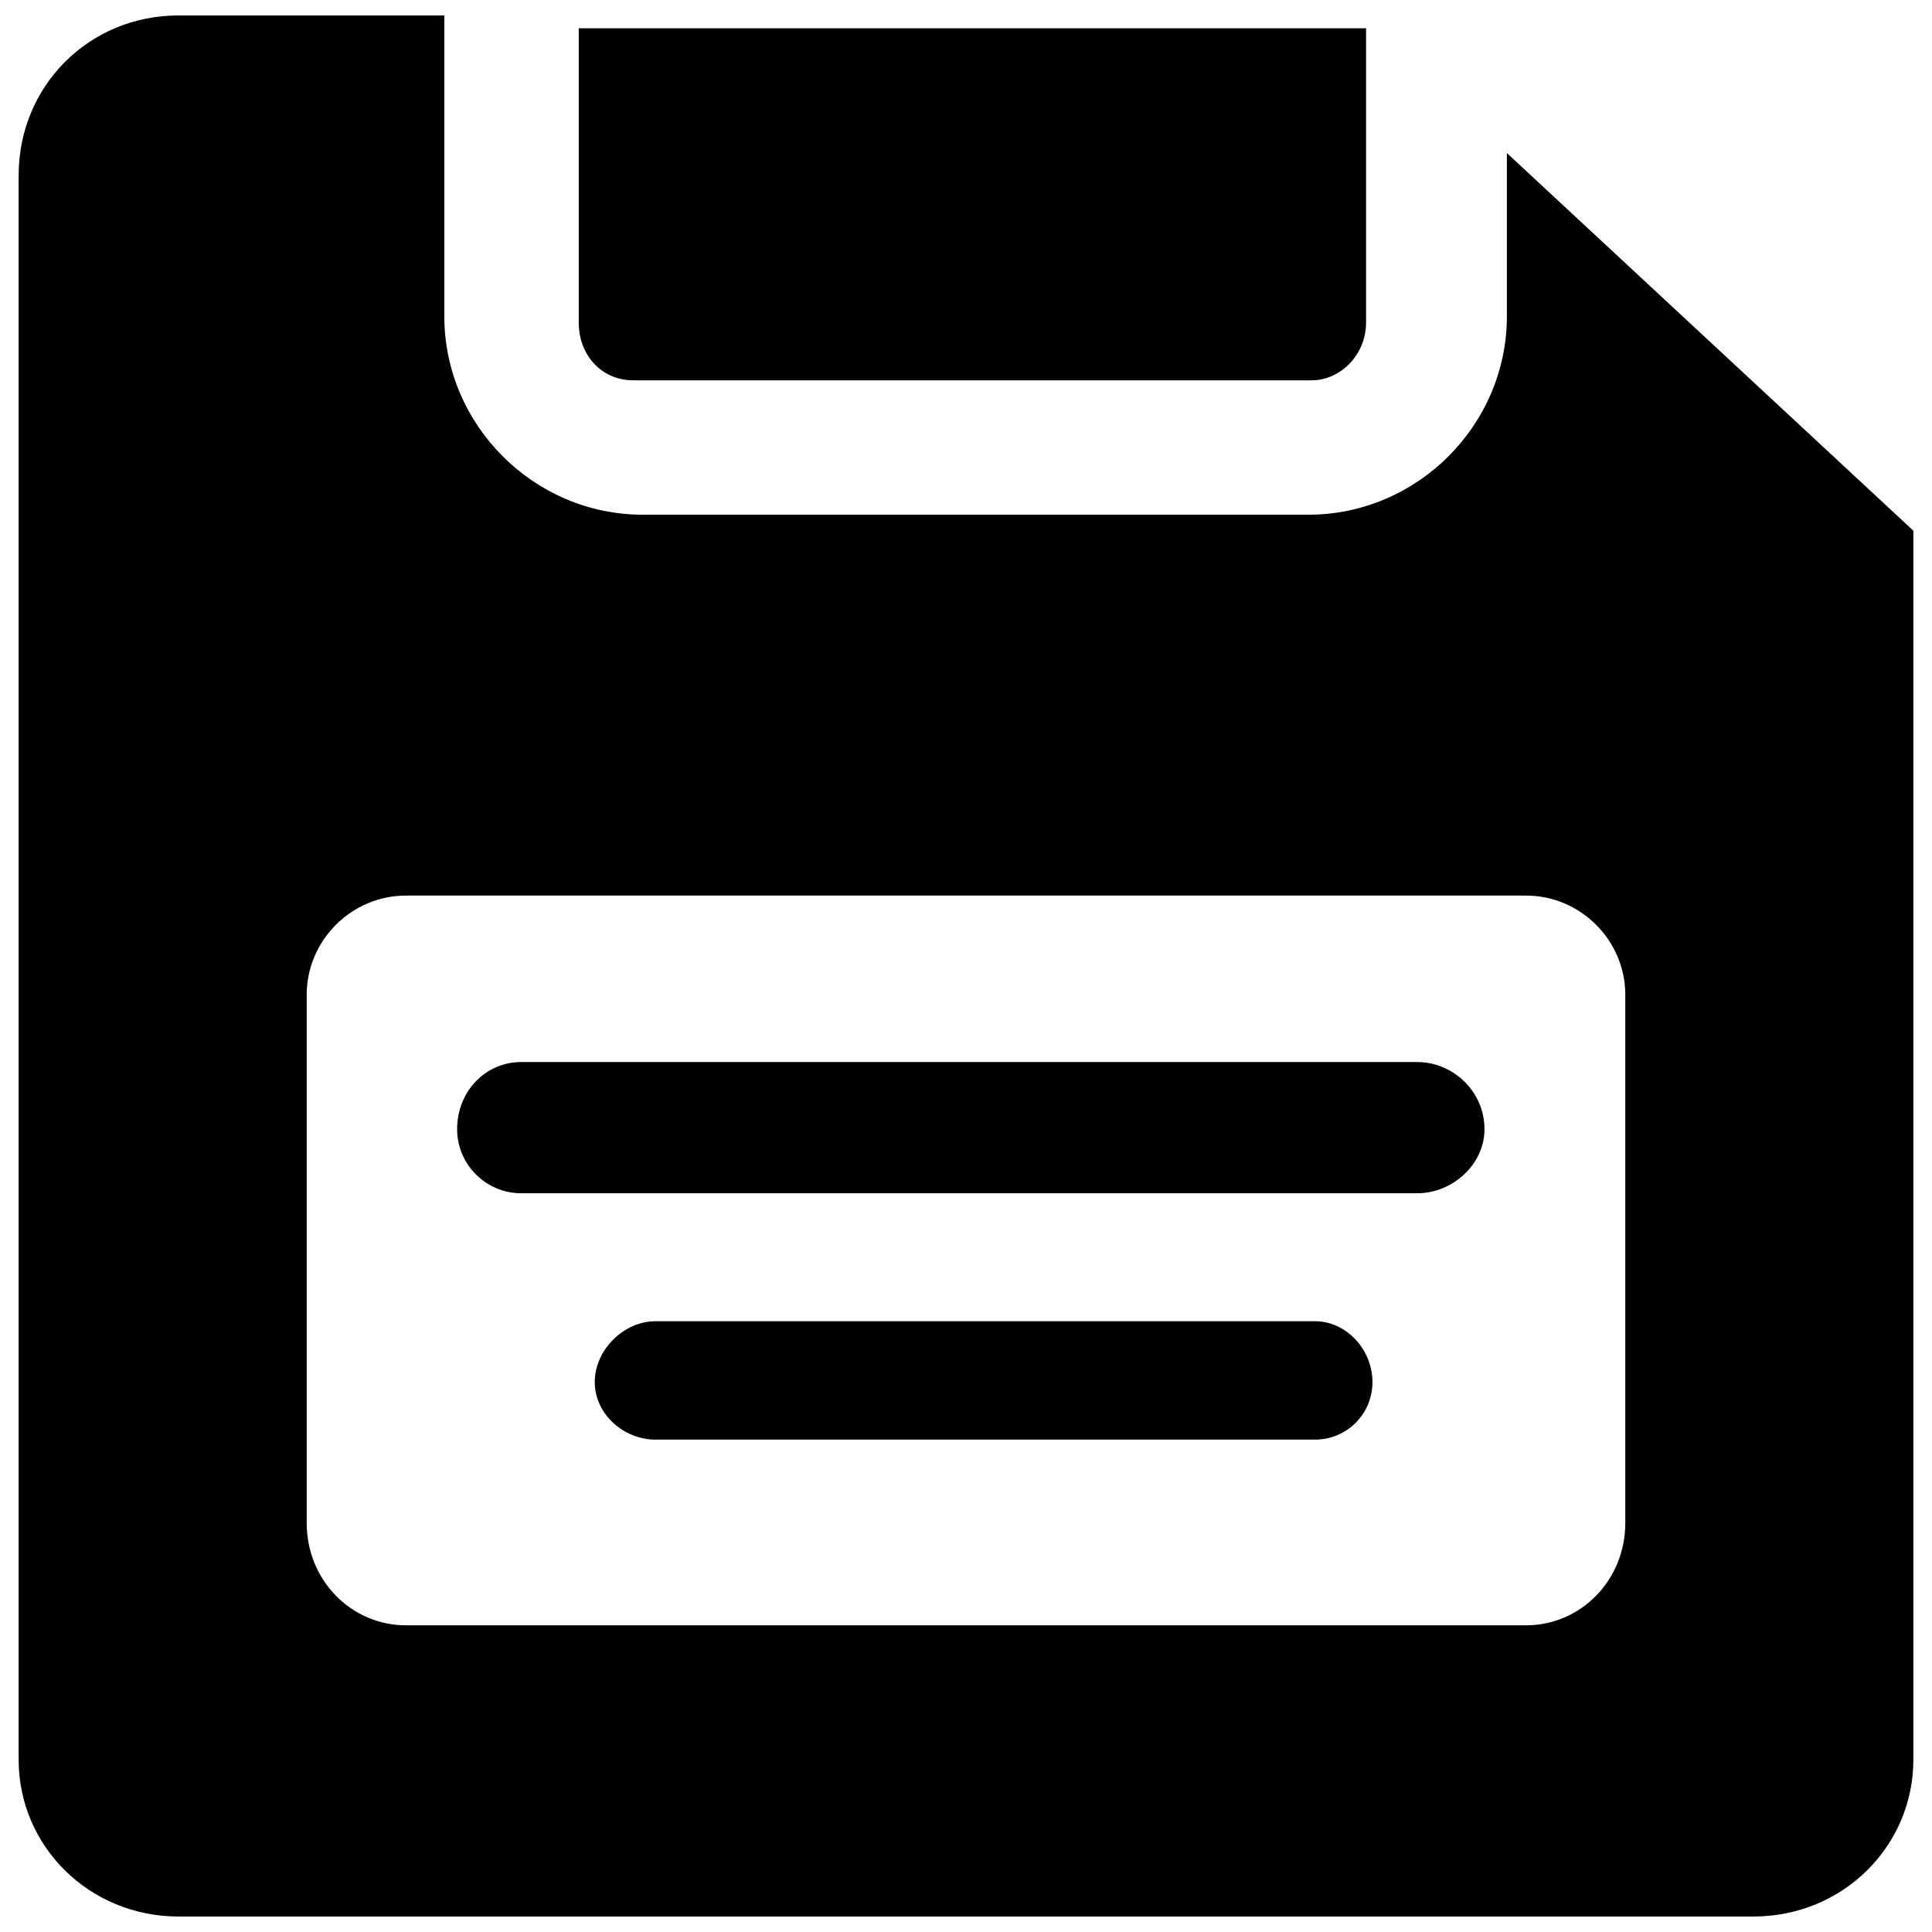
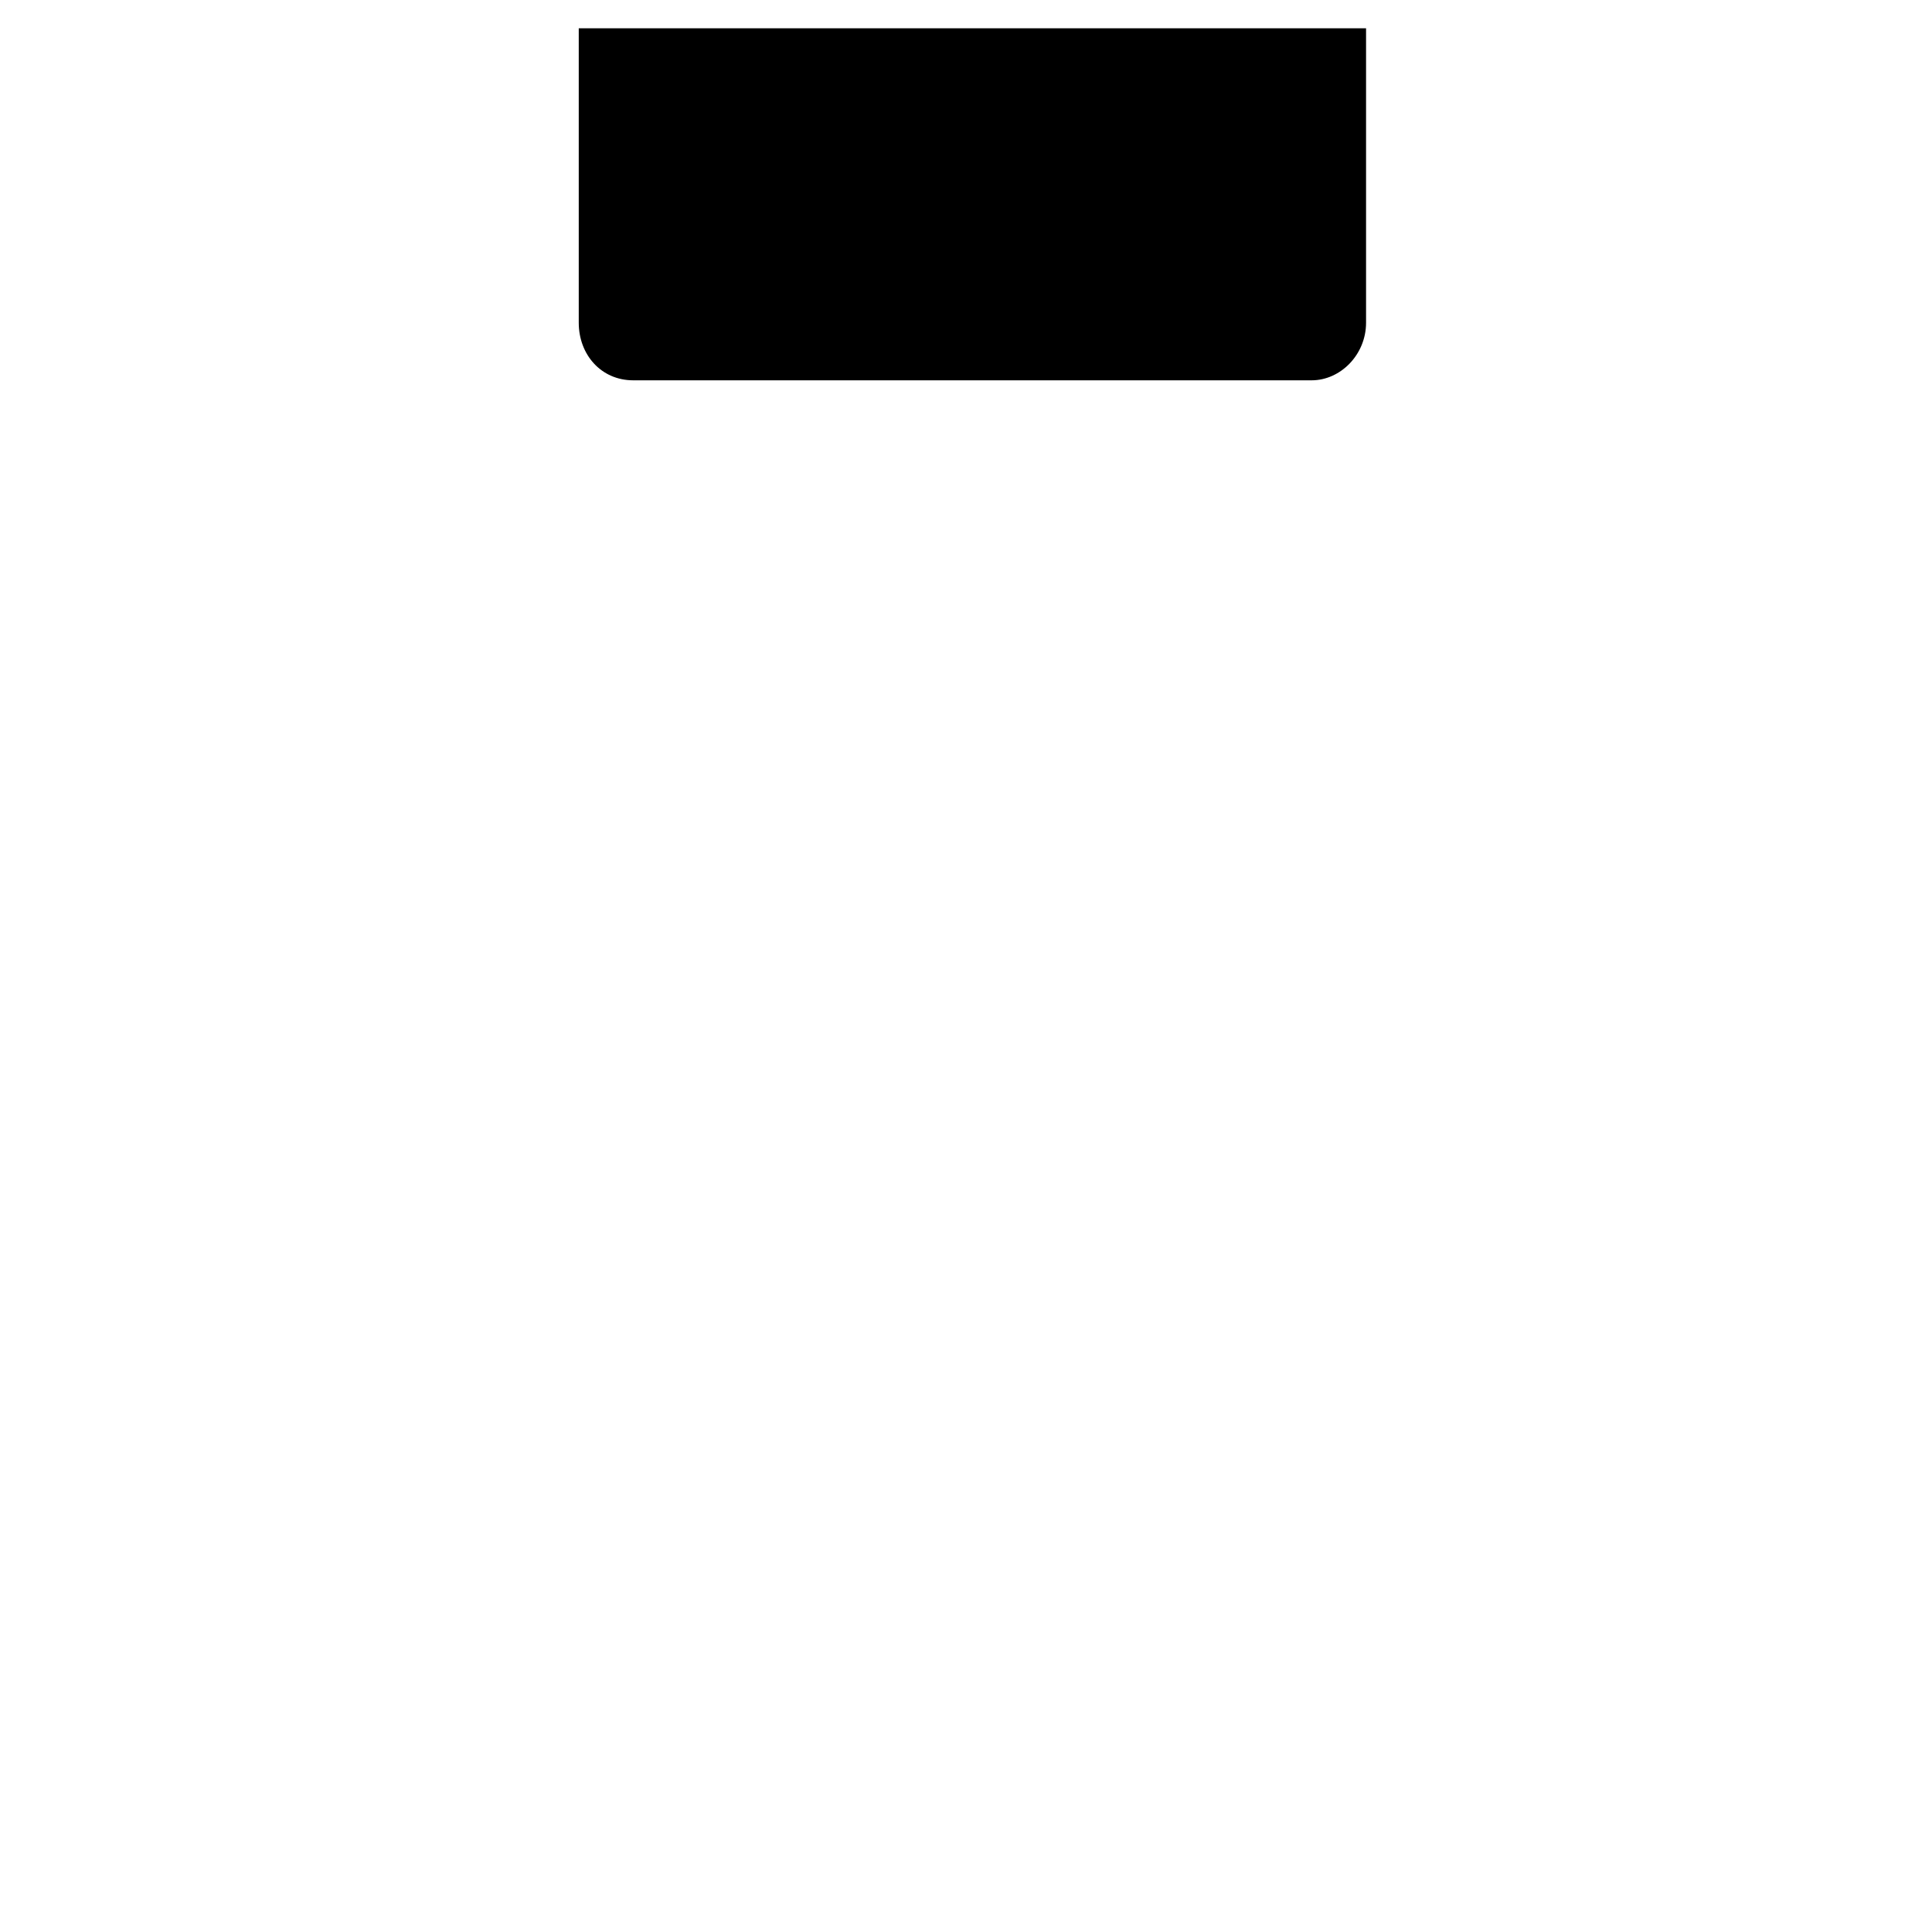
<svg xmlns="http://www.w3.org/2000/svg" width="800px" height="800px" version="1.1" viewBox="144 144 512 512">
  <defs>
    <clipPath id="a">
-       <path d="m148.09 148.09h503.81v503.81h-503.81z" />
-     </clipPath>
+       </clipPath>
  </defs>
  <g clip-path="url(#a)">
-     <path d="m191.35 148.09h70.398v79.727c0 28.836 23.75 52.586 52.586 52.586h176.42c28.836 0 52.586-23.75 52.586-52.586v-43.258l107.72 100.08v325.7c0 22.902-18.66 41.559-42.41 41.559h-417.3c-23.75 0-42.41-18.66-42.41-41.559v-419.84c0-23.75 18.66-42.41 42.41-42.41zm60.219 233.25h296.86c14.418 0 26.293 11.875 26.293 26.293v139.95c0 15.266-11.875 27.141-26.293 27.141h-296.86c-14.418 0-26.293-11.875-26.293-27.141v-139.95c0-14.418 11.875-26.293 26.293-26.293z" fill-rule="evenodd" />
-   </g>
+     </g>
  <path d="m506.02 151.49v78.031c0 8.48-6.785 15.266-14.418 15.266h-179.81c-8.48 0-14.418-6.785-14.418-15.266v-78.031z" fill-rule="evenodd" />
-   <path d="m282.11 425.45h237.48c9.328 0 17.812 7.633 17.812 17.812 0 9.328-8.48 16.965-17.812 16.965h-237.48c-9.328 0-16.965-7.633-16.965-16.965 0-10.18 7.633-17.812 16.965-17.812z" fill-rule="evenodd" />
-   <path d="m317.73 494.14h174.72c8.48 0 15.266 7.633 15.266 16.113 0 8.48-6.785 15.266-15.266 15.266h-174.72c-8.48 0-16.113-6.785-16.113-15.266 0-8.48 7.633-16.113 16.113-16.113z" fill-rule="evenodd" />
</svg>